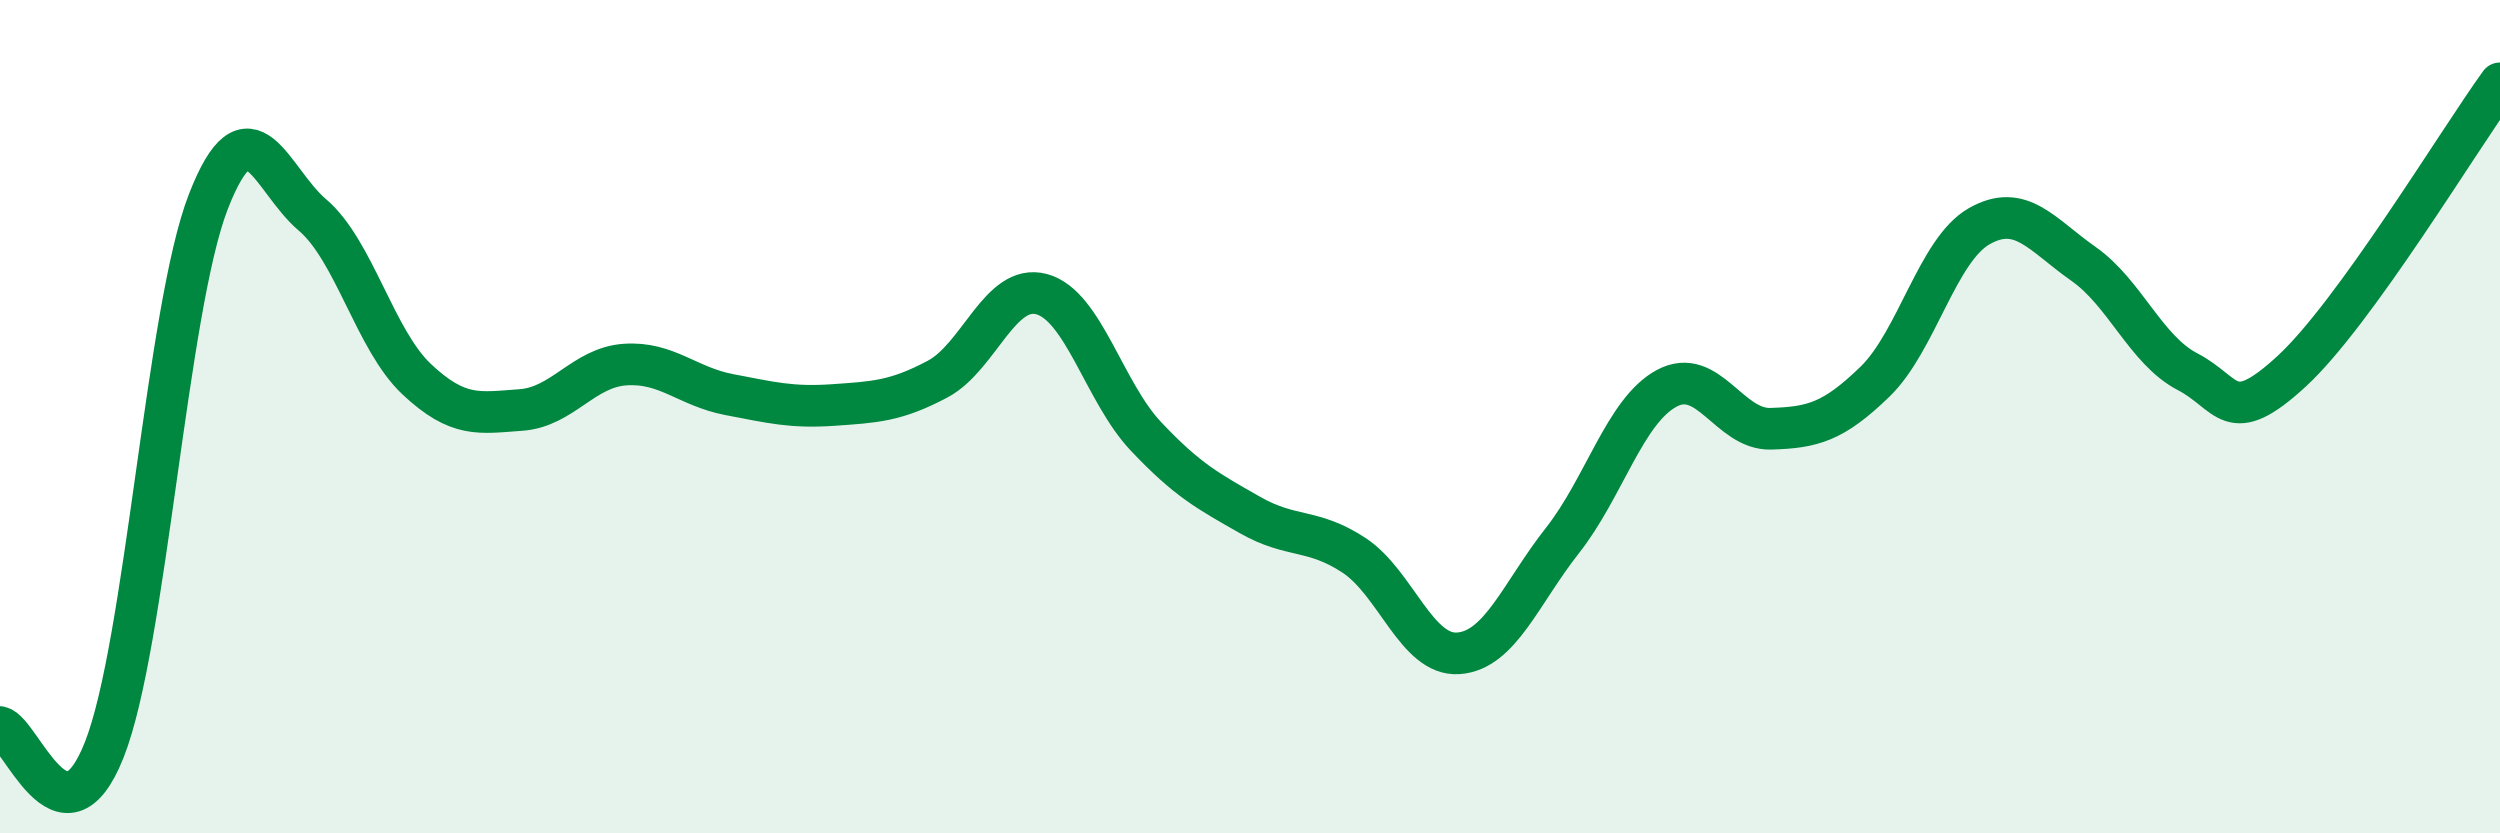
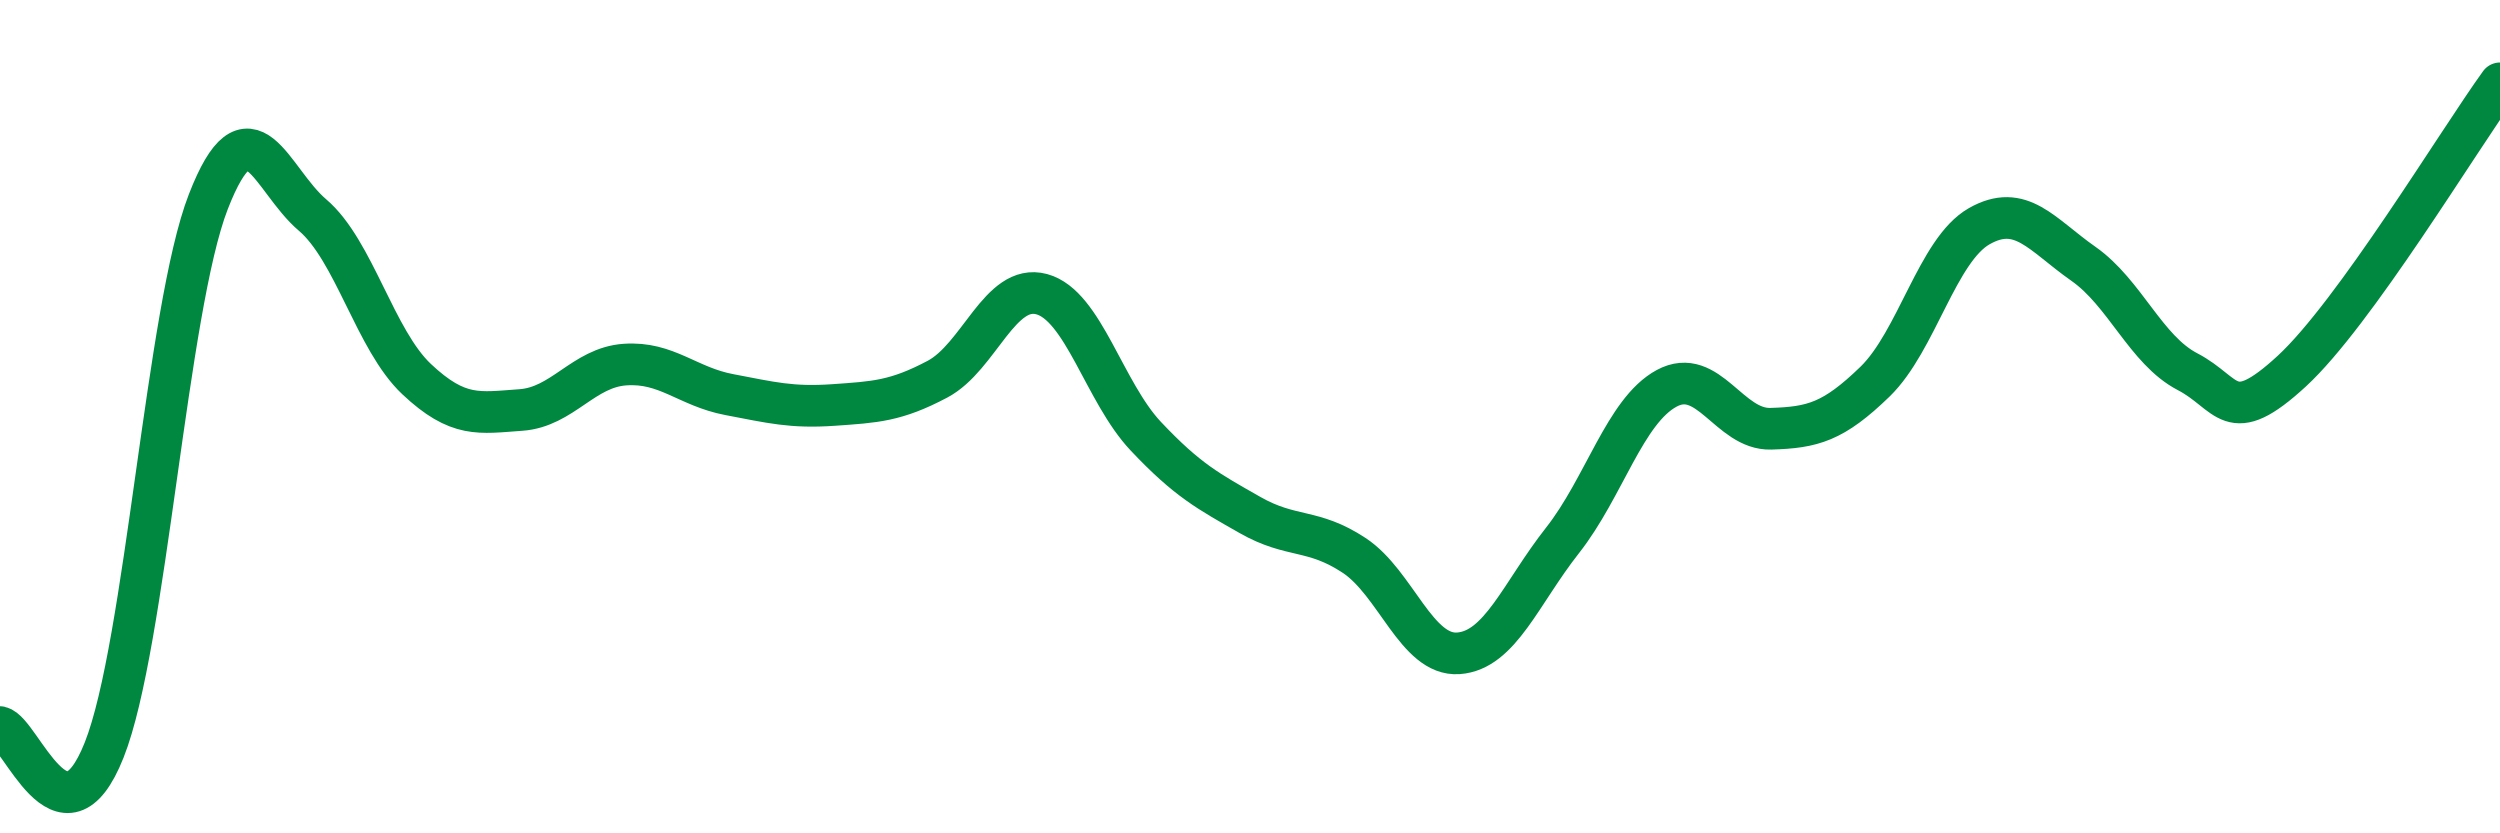
<svg xmlns="http://www.w3.org/2000/svg" width="60" height="20" viewBox="0 0 60 20">
-   <path d="M 0,17.45 C 0.5,17.56 1.5,20.52 2.5,18 C 3.5,15.48 4,7.41 5,4.84 C 6,2.27 6.5,4.31 7.5,5.16 C 8.5,6.01 9,8.16 10,9.1 C 11,10.04 11.5,9.91 12.5,9.84 C 13.5,9.77 14,8.82 15,8.75 C 16,8.68 16.5,9.28 17.5,9.47 C 18.5,9.66 19,9.79 20,9.72 C 21,9.65 21.5,9.63 22.5,9.1 C 23.5,8.57 24,6.79 25,7.06 C 26,7.33 26.5,9.41 27.5,10.47 C 28.5,11.53 29,11.79 30,12.36 C 31,12.93 31.5,12.67 32.5,13.33 C 33.5,13.99 34,15.75 35,15.68 C 36,15.61 36.5,14.24 37.5,12.97 C 38.5,11.7 39,9.86 40,9.32 C 41,8.78 41.5,10.32 42.5,10.29 C 43.5,10.26 44,10.13 45,9.16 C 46,8.19 46.5,6 47.5,5.43 C 48.5,4.86 49,5.63 50,6.33 C 51,7.03 51.5,8.4 52.5,8.92 C 53.5,9.44 53.5,10.29 55,8.91 C 56.5,7.53 59,3.38 60,2L60 20L0 20Z" fill="#008740" opacity="0.1" stroke-linecap="round" stroke-linejoin="round" />
  <path d="M 0,17.45 C 0.5,17.56 1.5,20.52 2.5,18 C 3.5,15.48 4,7.41 5,4.84 C 6,2.27 6.5,4.31 7.5,5.16 C 8.5,6.01 9,8.16 10,9.1 C 11,10.04 11.5,9.91 12.5,9.84 C 13.5,9.77 14,8.82 15,8.75 C 16,8.68 16.5,9.28 17.5,9.47 C 18.5,9.66 19,9.79 20,9.72 C 21,9.65 21.5,9.63 22.5,9.1 C 23.5,8.57 24,6.79 25,7.06 C 26,7.33 26.5,9.41 27.5,10.47 C 28.5,11.53 29,11.79 30,12.36 C 31,12.93 31.5,12.67 32.5,13.33 C 33.5,13.99 34,15.75 35,15.68 C 36,15.61 36.5,14.24 37.5,12.97 C 38.5,11.7 39,9.86 40,9.32 C 41,8.78 41.5,10.32 42.5,10.29 C 43.5,10.26 44,10.13 45,9.16 C 46,8.19 46.5,6 47.5,5.43 C 48.5,4.86 49,5.63 50,6.33 C 51,7.03 51.5,8.4 52.5,8.92 C 53.5,9.44 53.5,10.29 55,8.91 C 56.5,7.53 59,3.38 60,2" stroke="#008740" stroke-width="1" fill="none" stroke-linecap="round" stroke-linejoin="round" />
</svg>